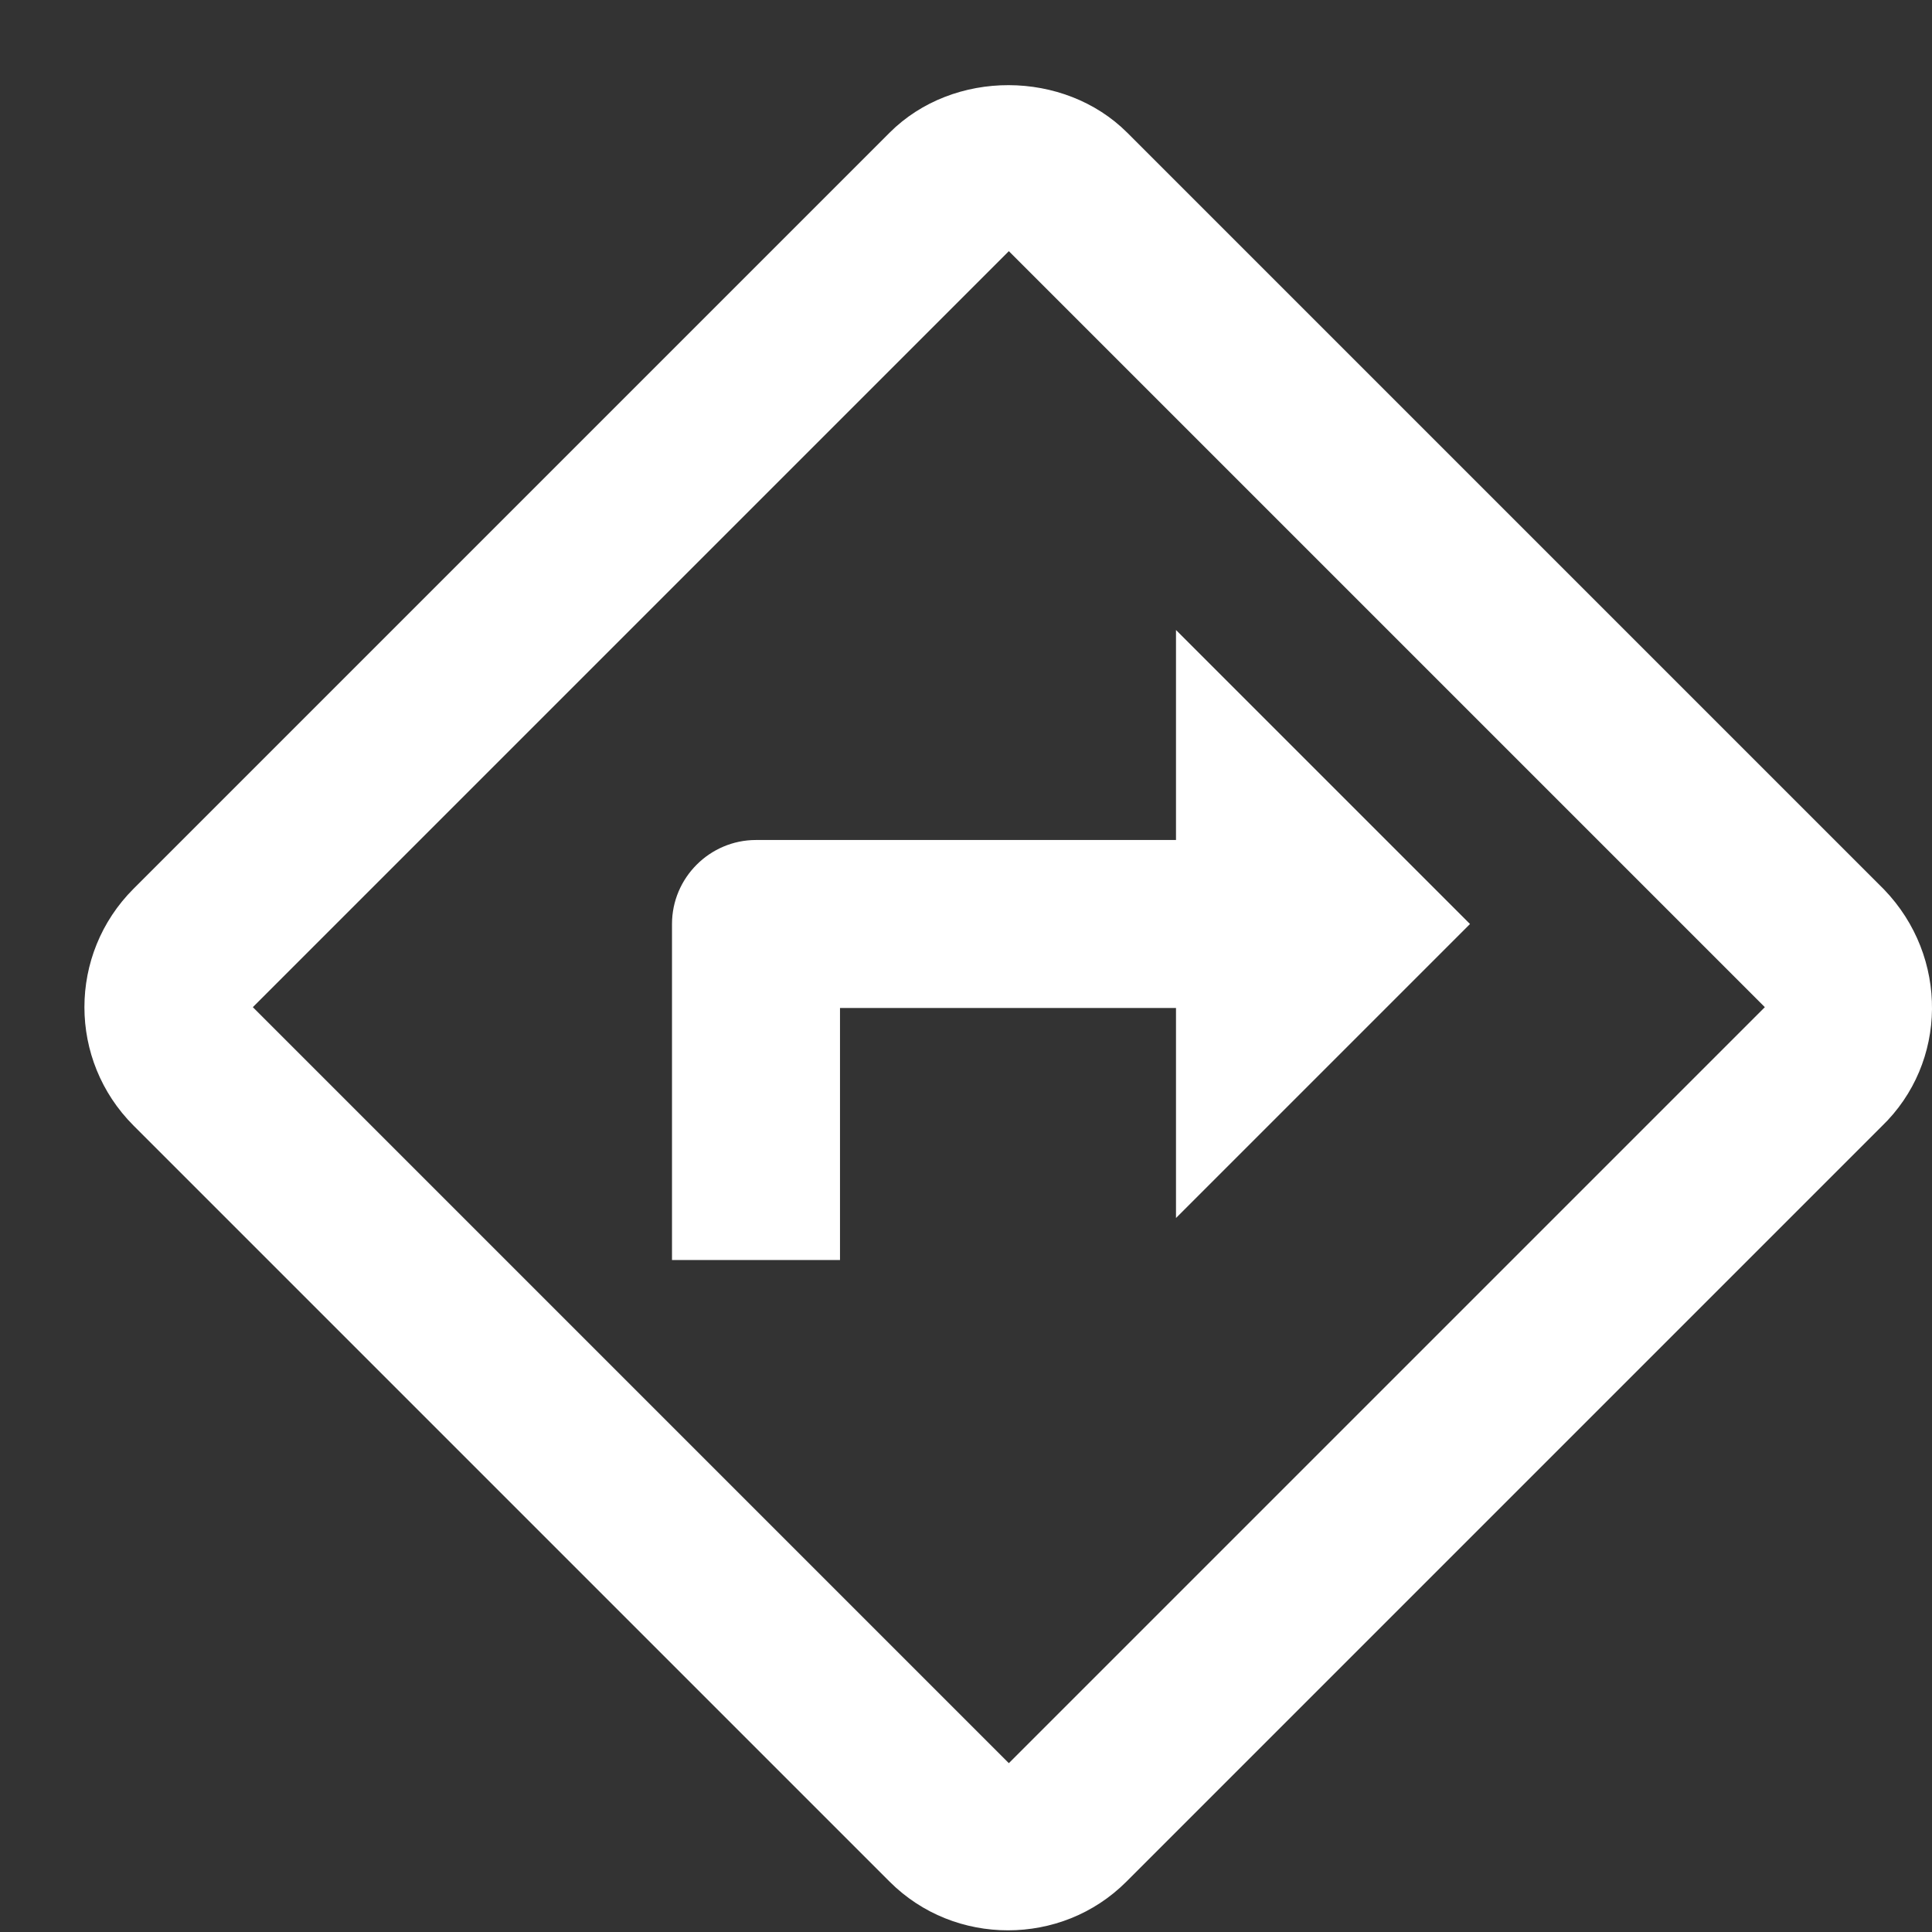
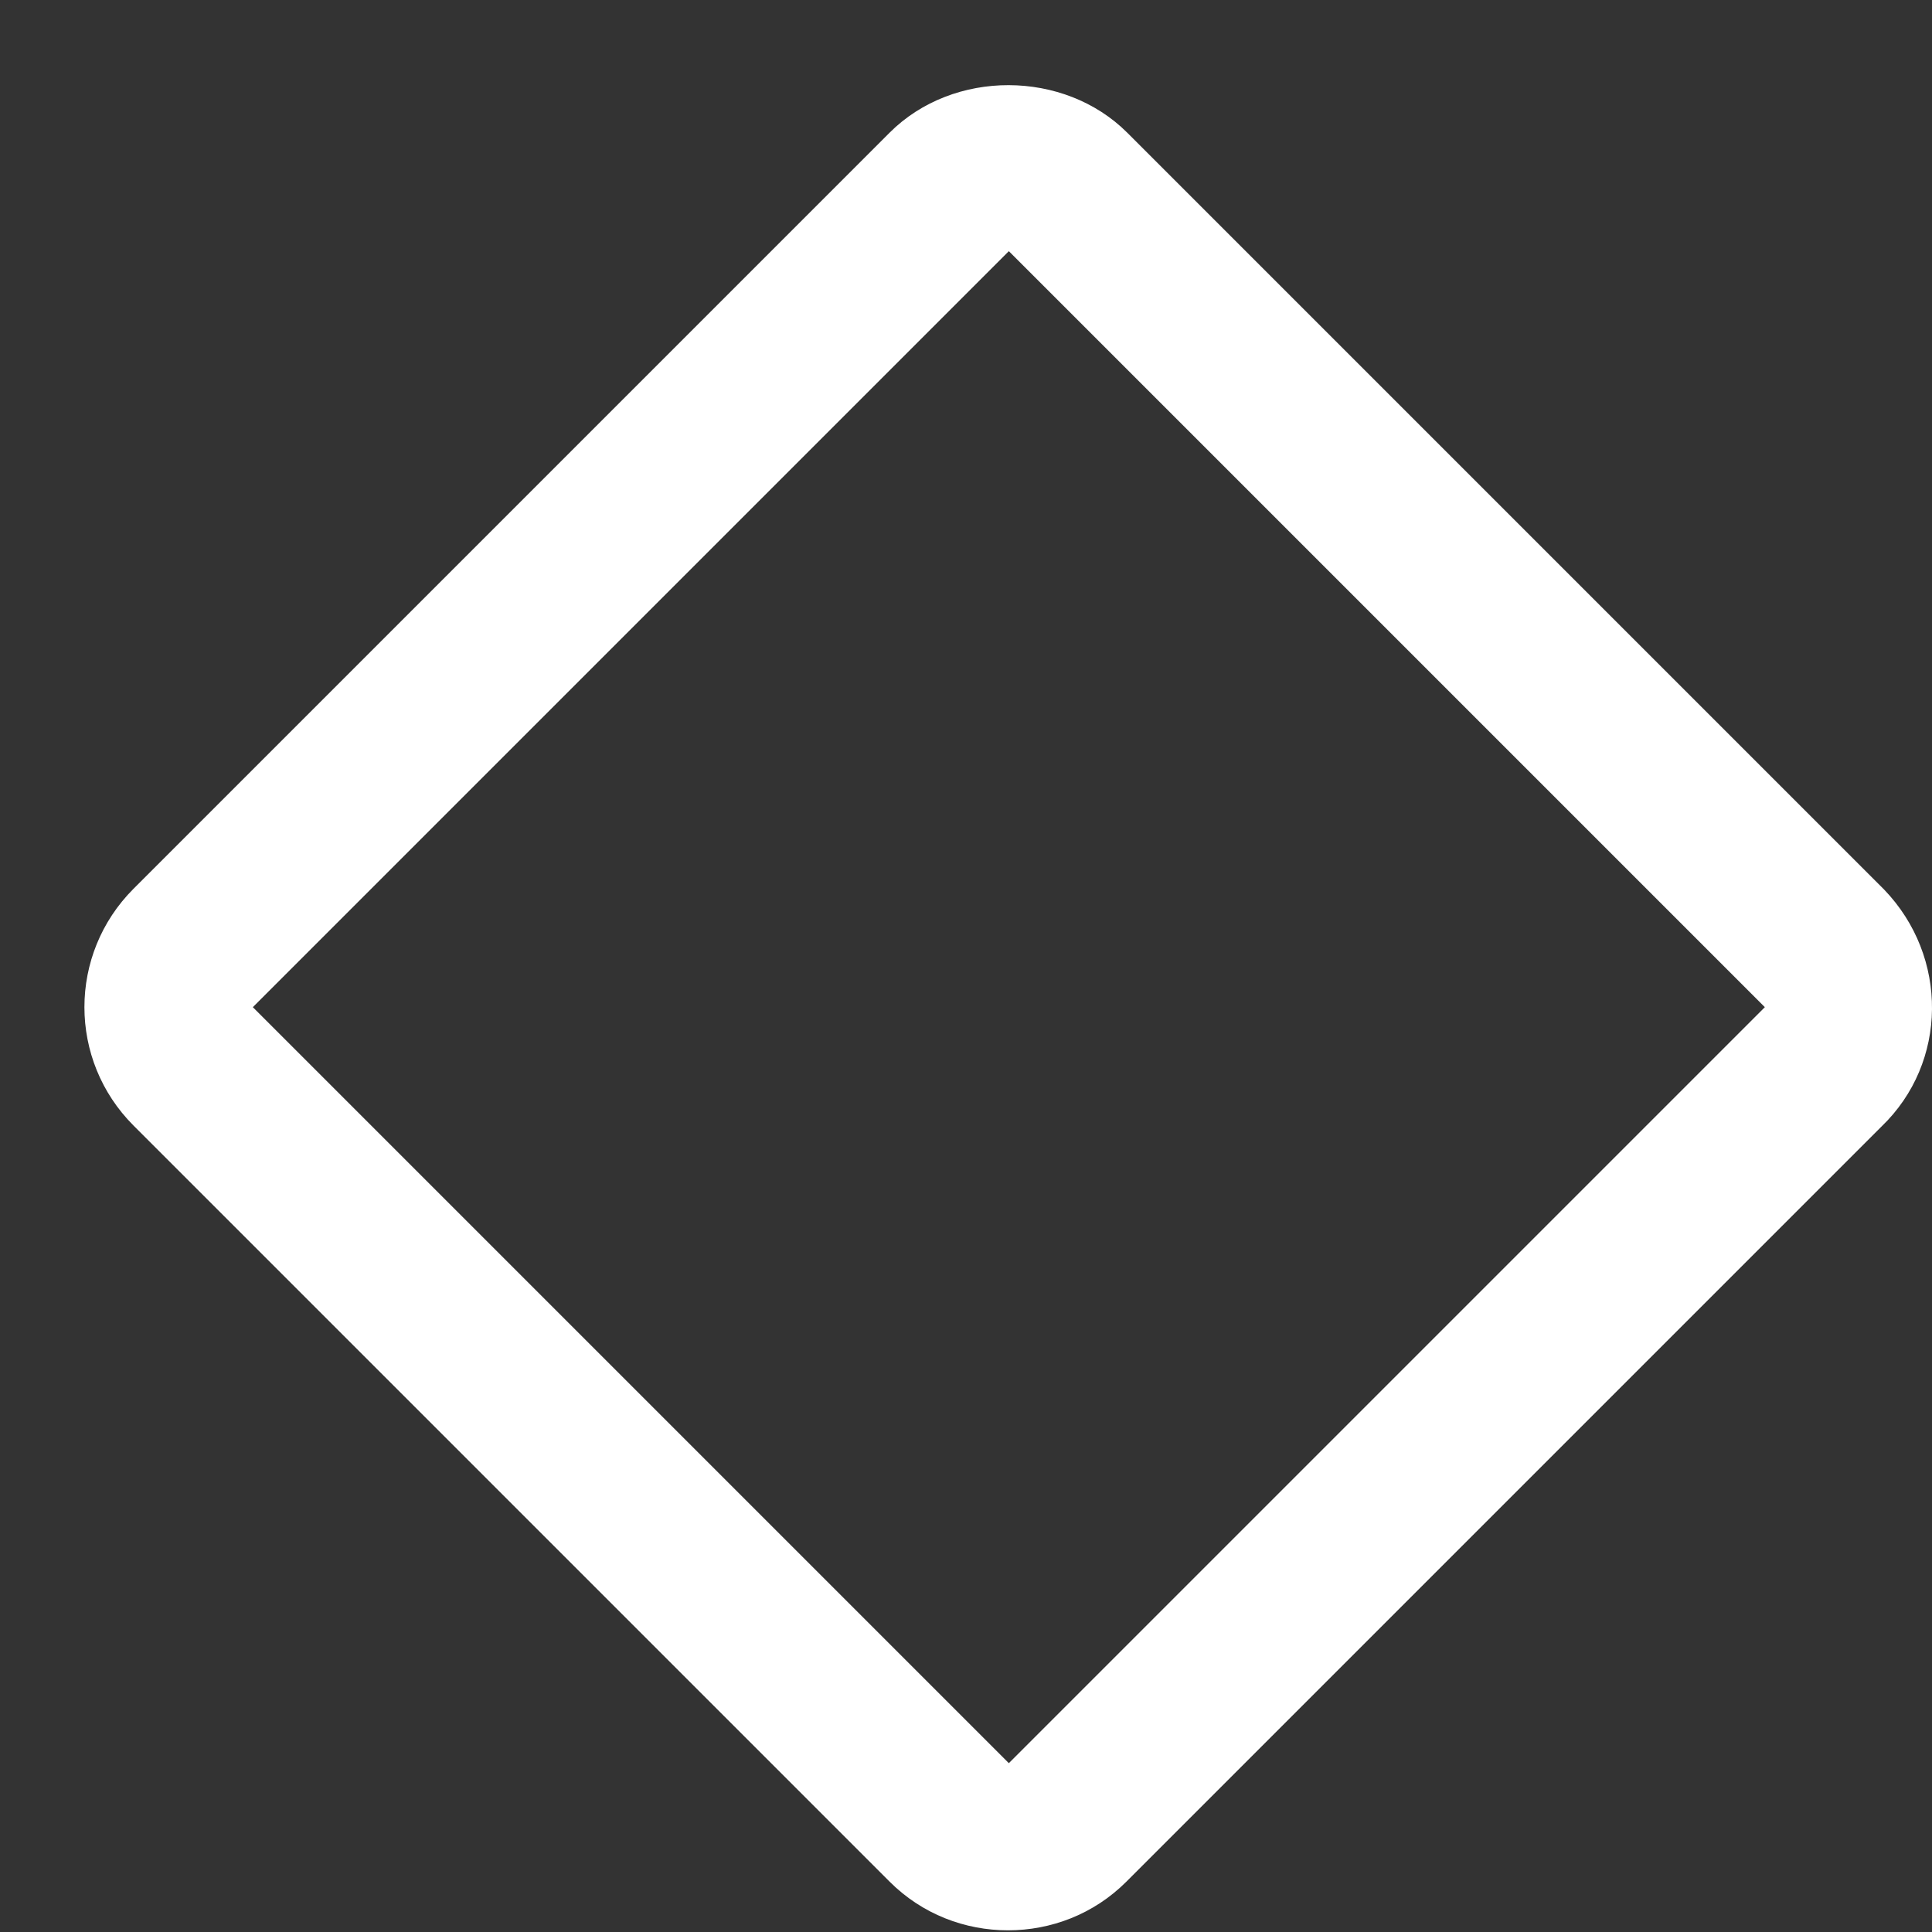
<svg xmlns="http://www.w3.org/2000/svg" version="1.1" x="0px" y="0px" width="22px" height="22px" viewBox="0 0 23 23" xml:space="preserve">
  <rect x="0" y="0" width="23" height="23" fill="#333333" stroke="none" />
  <g id="Bounding_Boxes">
-     <path fill="none" d="M0,0h24v24H0V0z" />
-   </g>
+     </g>
  <g id="Outline">
    <g id="ui_x5F_spec_x5F_header">
	</g>
    <g>
      <path fill="#ffffff" d="M22.43,10.59l-9.01-9.01c-0.75-0.75-2.07-0.76-2.83,0l-9,9c-0.78,0.78-0.78,2.04,0,2.82l9,9c0.39,0.39,0.9,0.58,1.41,0.58    c0.51,0,1.02-0.19,1.41-0.58l8.99-8.99C23.19,12.65,23.2,11.39,22.43,10.59z M12.01,20.99l-9-9l9-9l9,9L12.01,20.99z" />
-       <path fill="#ffffff" d="M8,11v4h2v-3h4v2.5l3.5-3.5L14,7.5V10H9C8.45,10,8,10.45,8,11z" />
    </g>
  </g>
</svg>